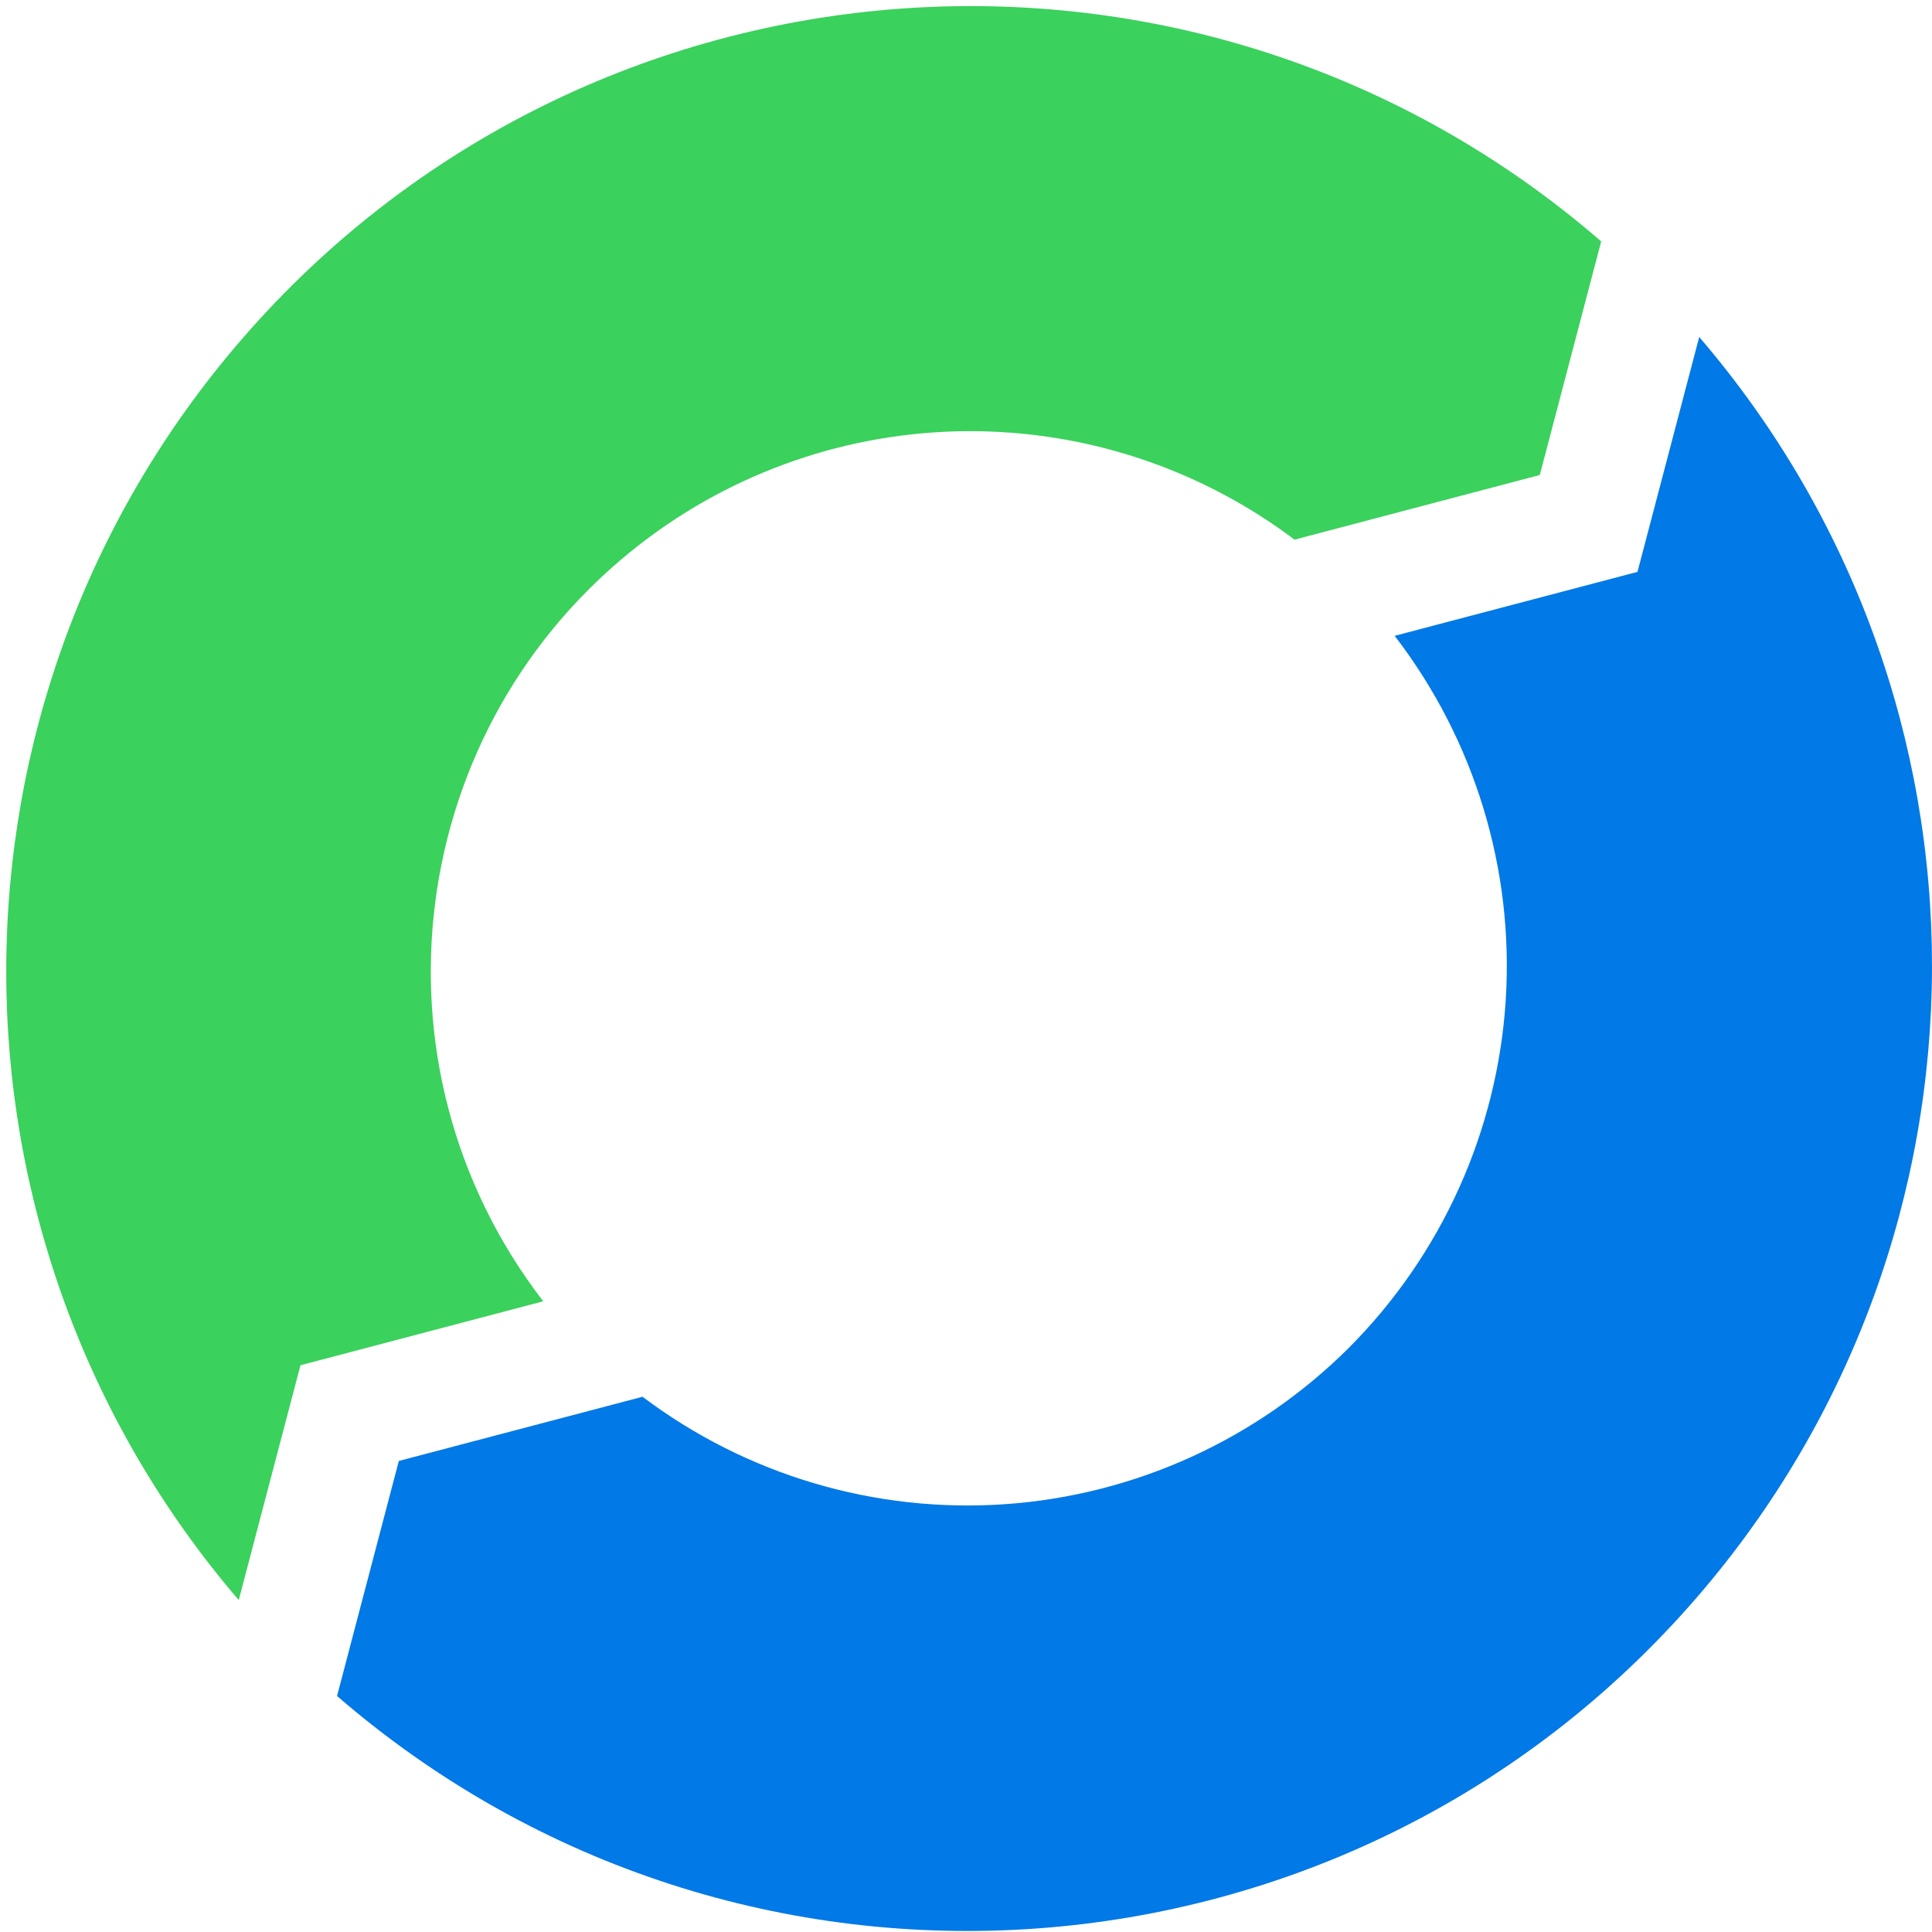
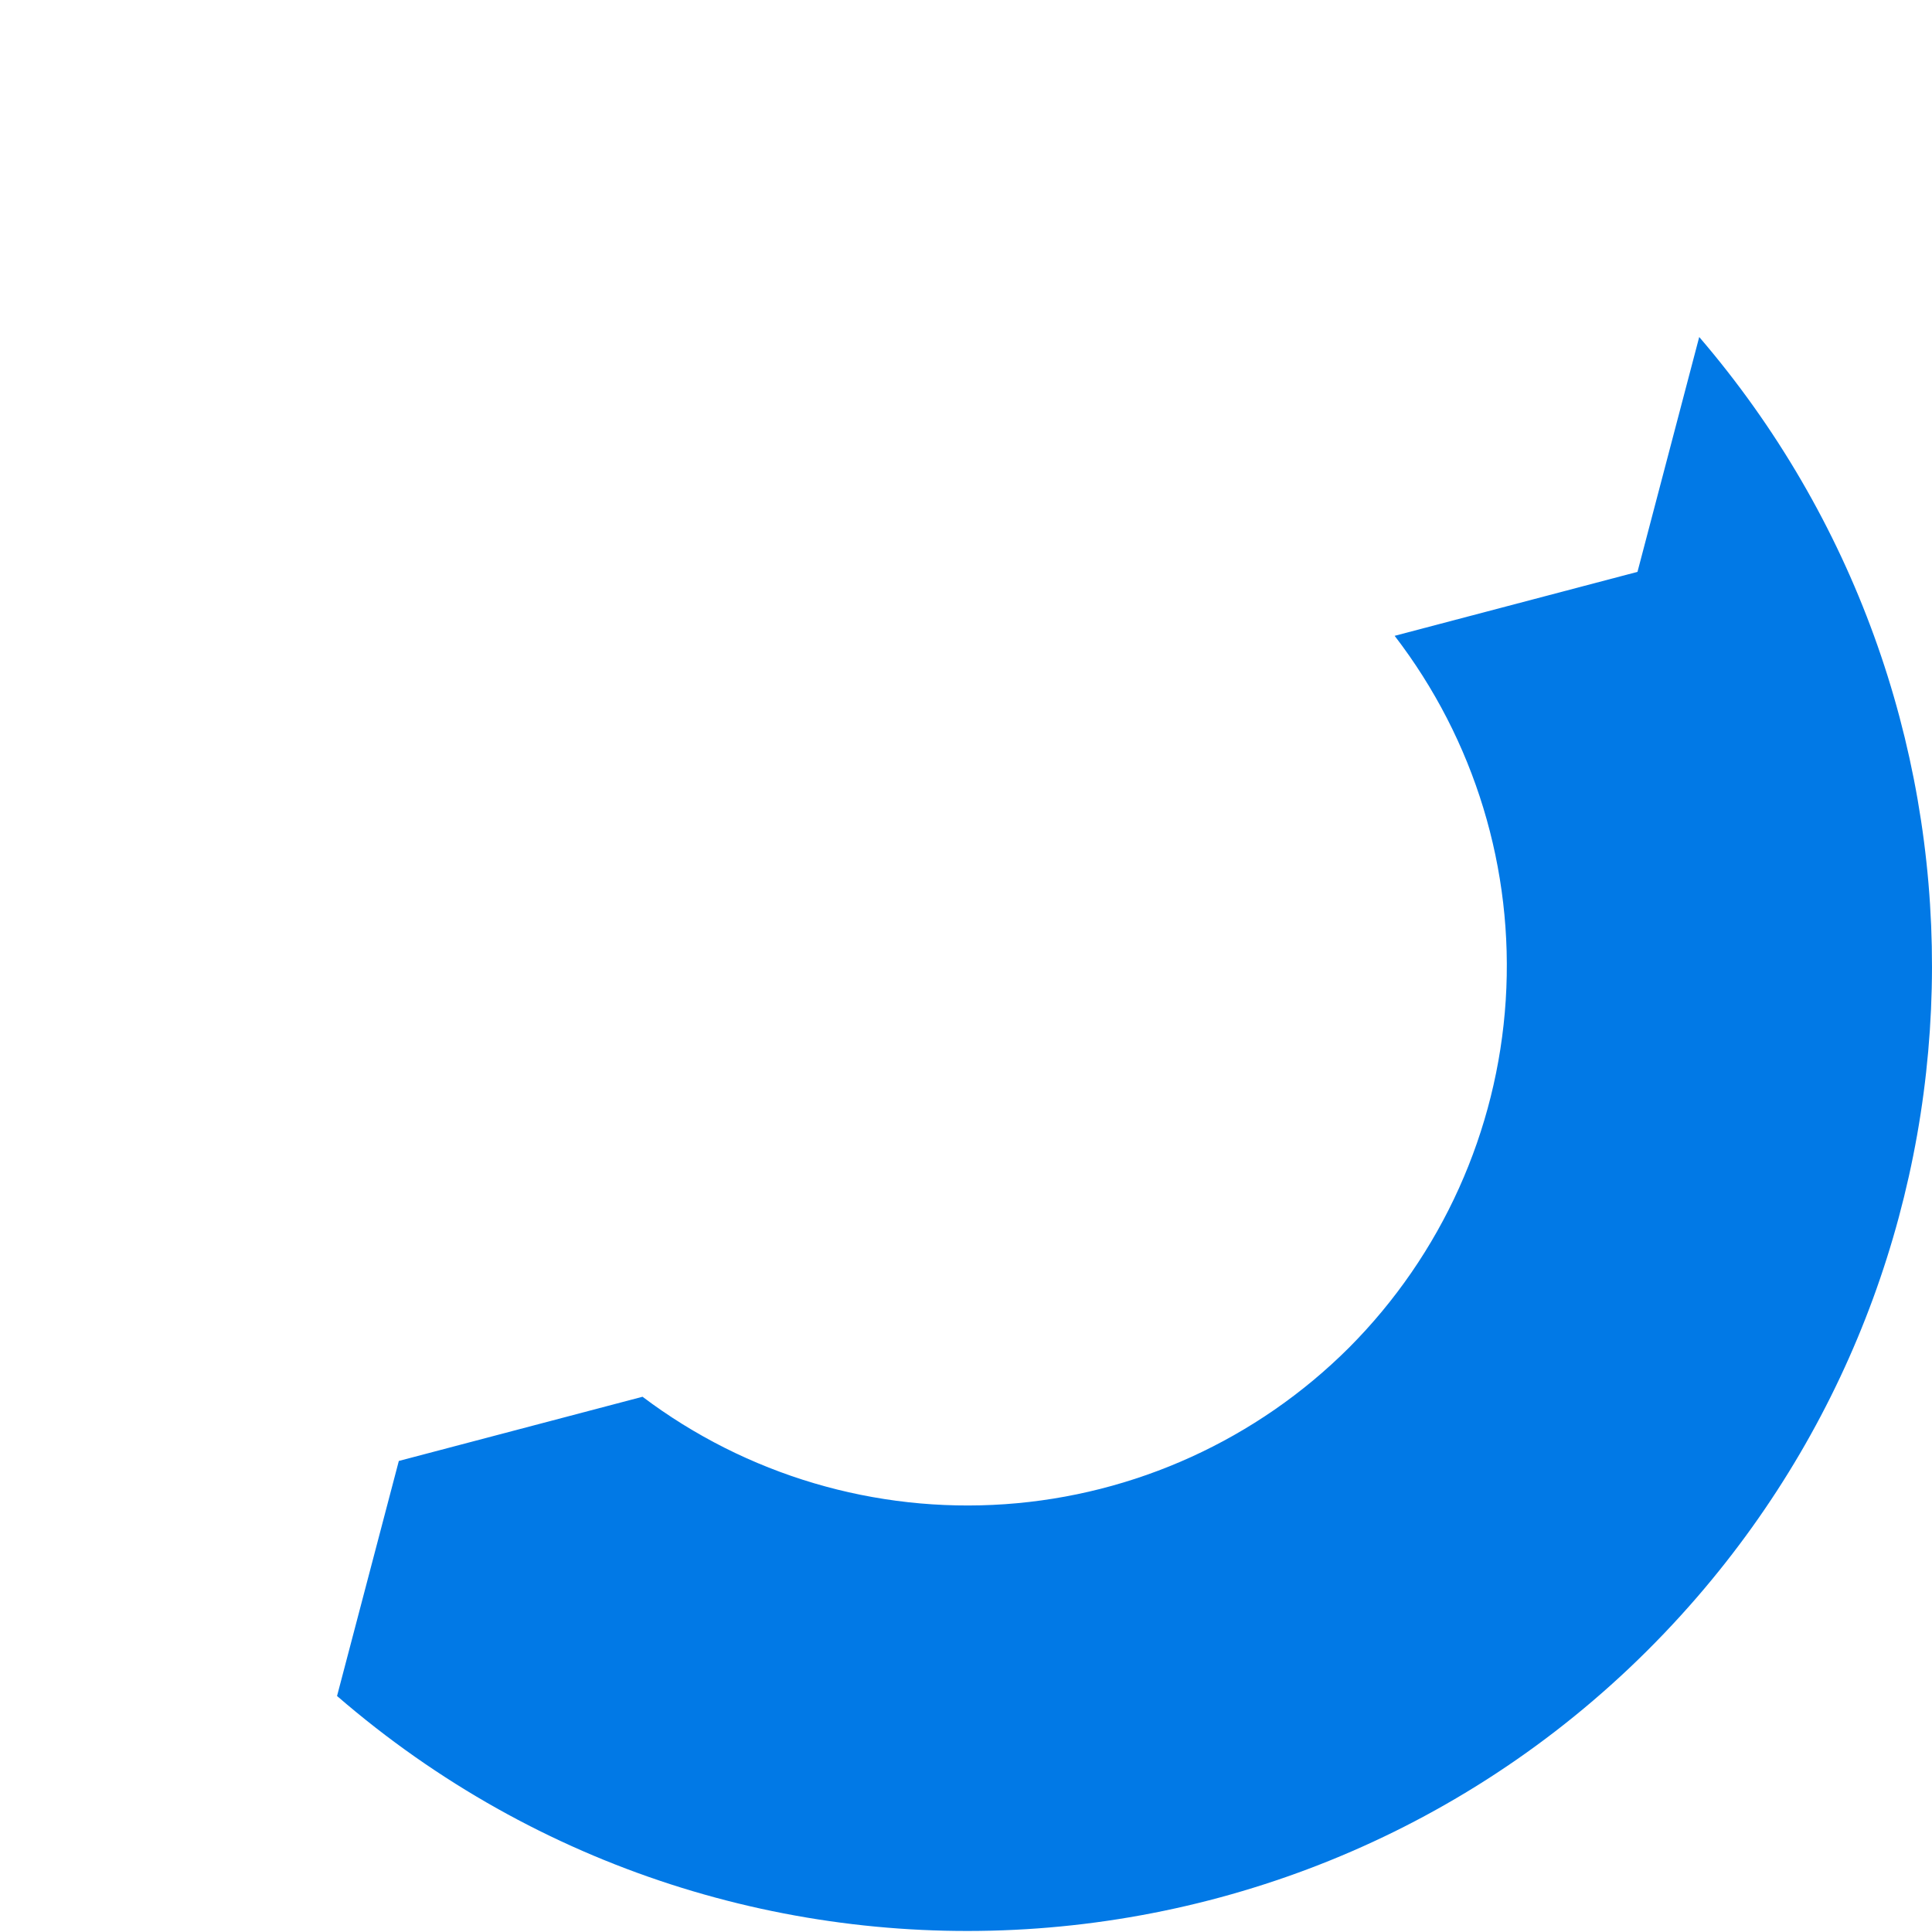
<svg xmlns="http://www.w3.org/2000/svg" width="97" height="97" viewBox="0 0 97 97" fill="none">
  <style>
        @keyframes rotate-animation {
        0% {
        transform: rotate(0deg);
        }
        50% {
        transform: rotate(180deg);
        }
        100% {
        transform: rotate(360deg);
        }
        }
        #logoSpin{
        animation: rotate-animation 20s infinite linear;
        -webkit-transform-origin: center;
        -ms-transform-origin: center;
        transform-origin: center;
        transform-box: fill-box;
        }
</style>
  <g id="logoSpin">
-     <path d="M11.986 80.335L15.086 68.545L27.274 65.334C18.133 53.479 20.325 36.45 32.165 27.299C36.858 23.671 42.613 21.685 48.545 21.648C54.476 21.611 60.256 23.524 64.994 27.094L77.308 23.849L80.391 12.12C60.172 -5.393 29.602 -3.179 12.111 17.064C-3.573 35.214 -3.626 62.123 11.986 80.335" fill="#3AD15C" />
    <path d="M67.733 67.659C63.11 72.275 56.975 75.067 50.457 75.521C43.939 75.974 37.477 74.059 32.259 70.127L20.024 73.35L16.922 85.151C37.151 102.651 67.726 100.426 85.213 80.179C100.891 62.026 100.933 35.123 85.313 16.92L82.213 28.712L70.021 31.923C74.037 37.145 76.019 43.648 75.598 50.221C75.177 56.795 72.382 62.992 67.733 67.659Z" fill="#0179E6" />
  </g>
</svg>